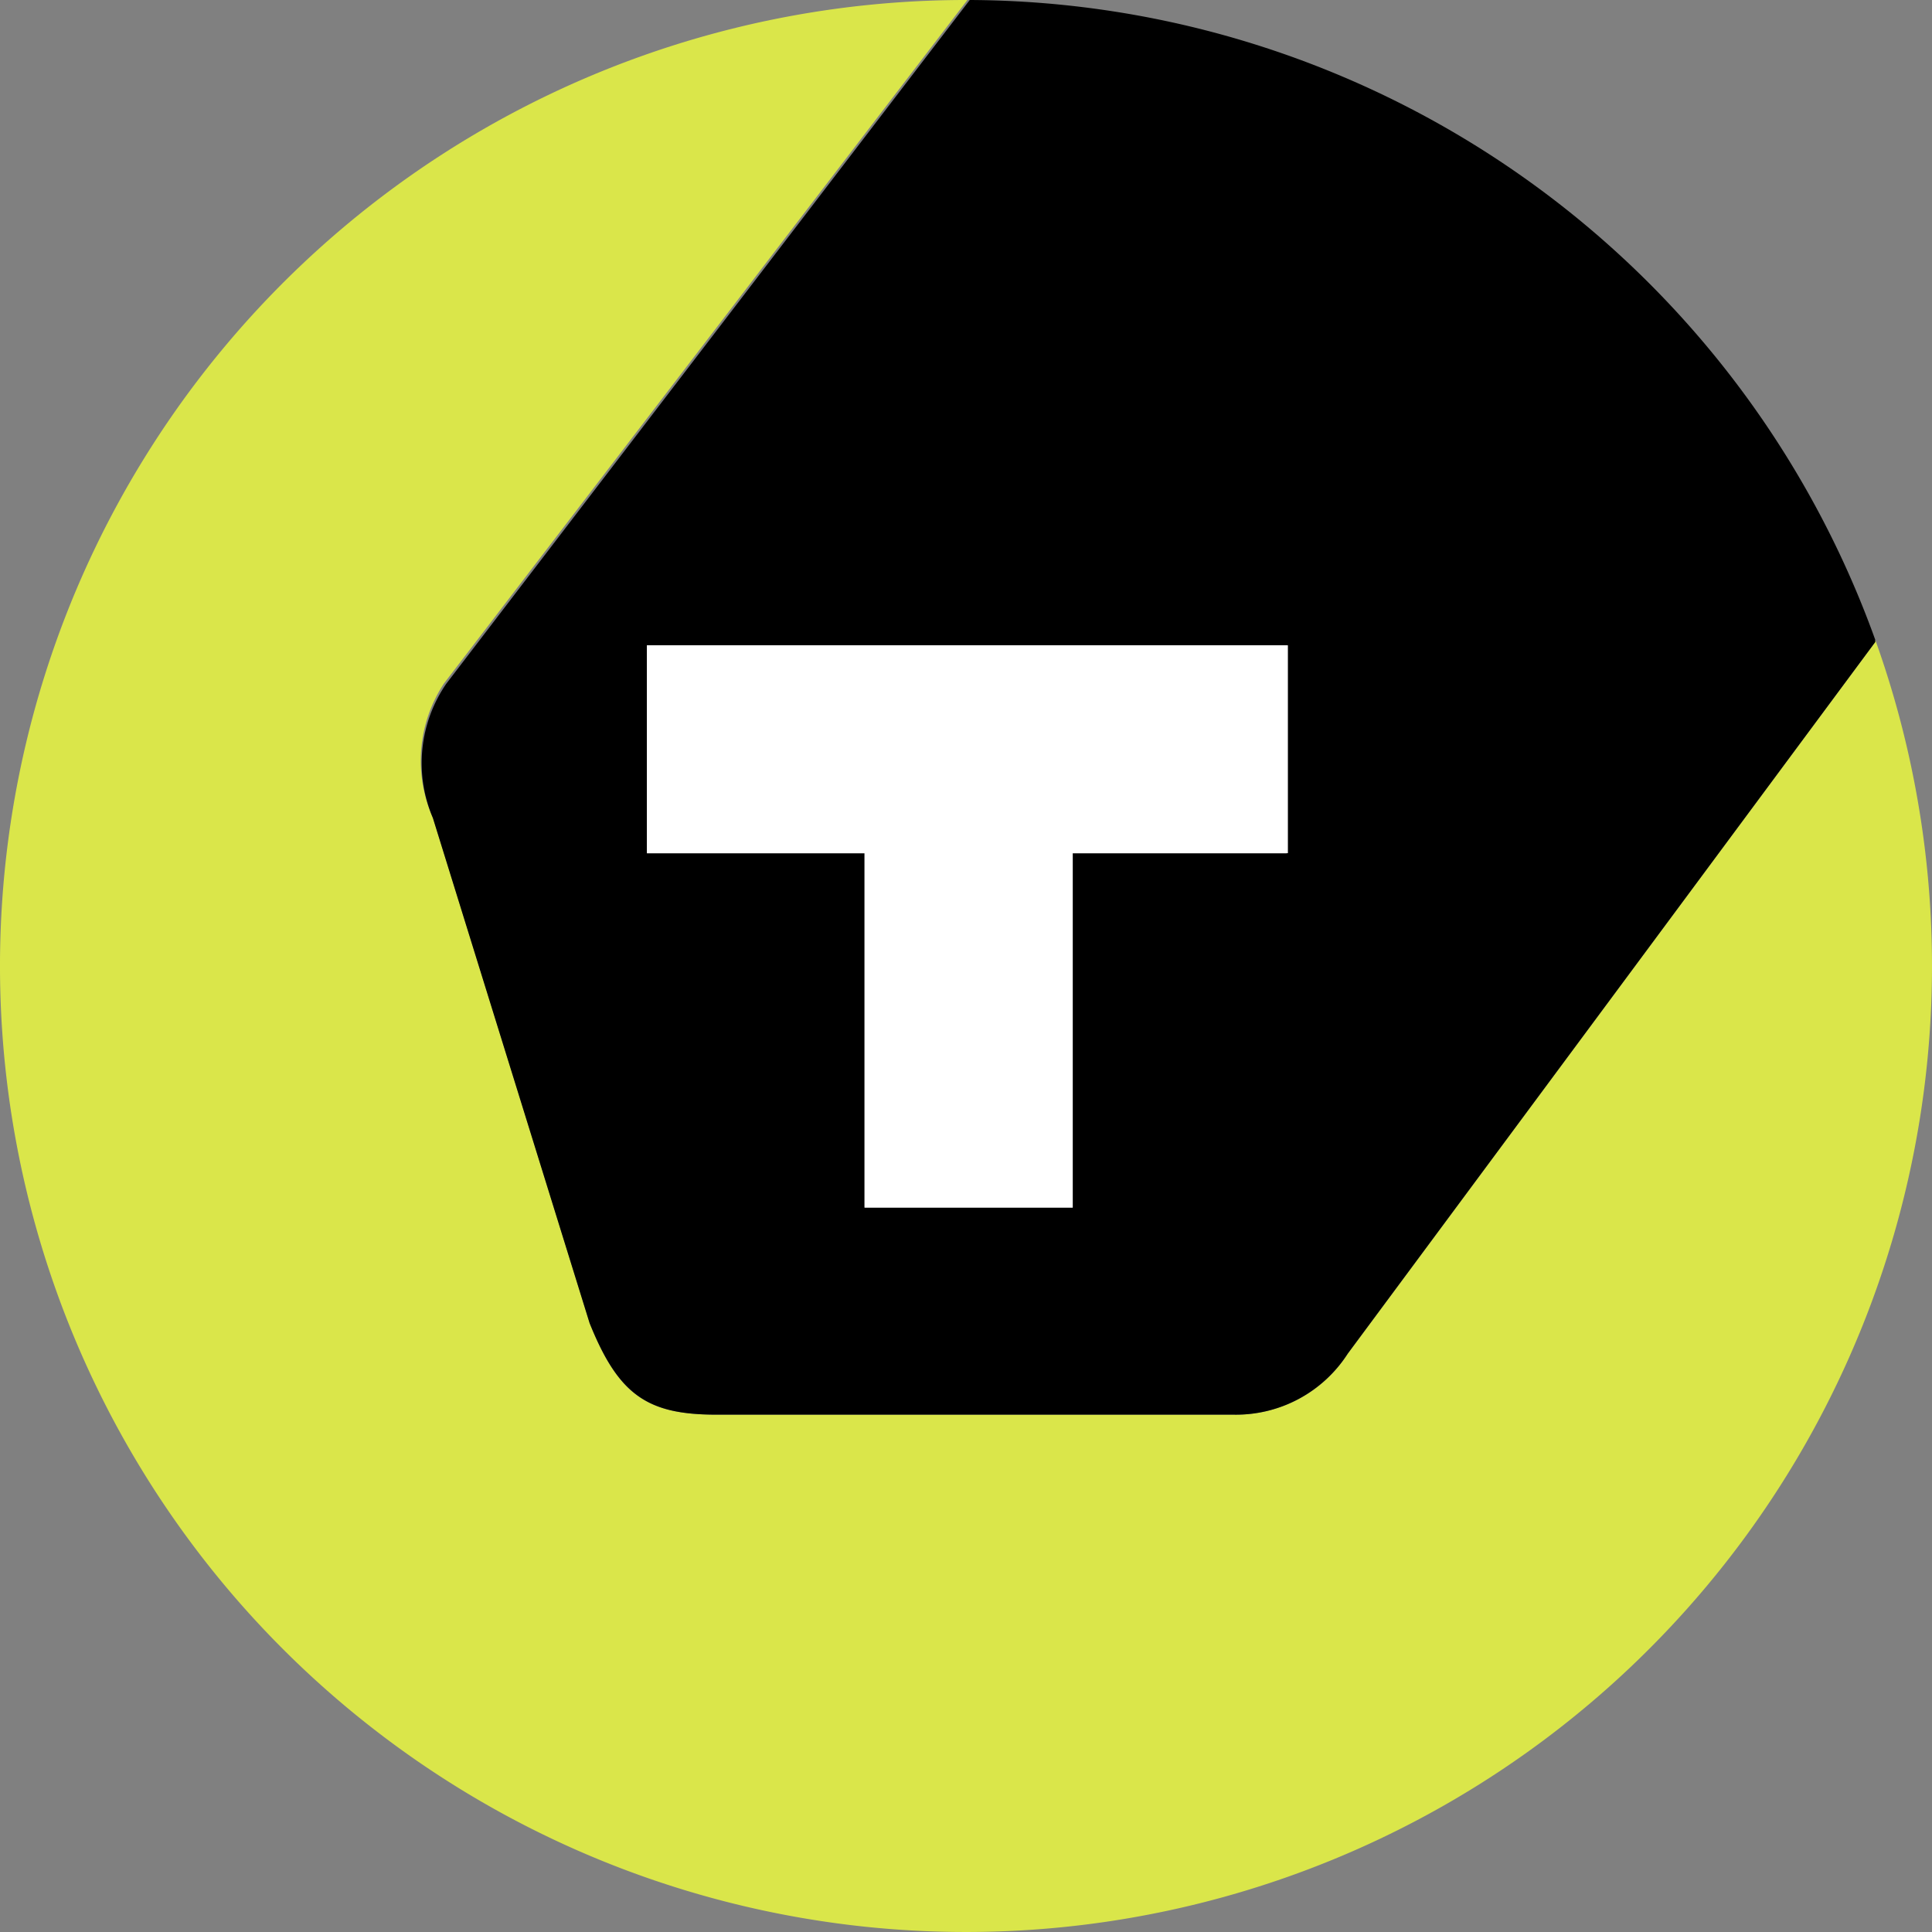
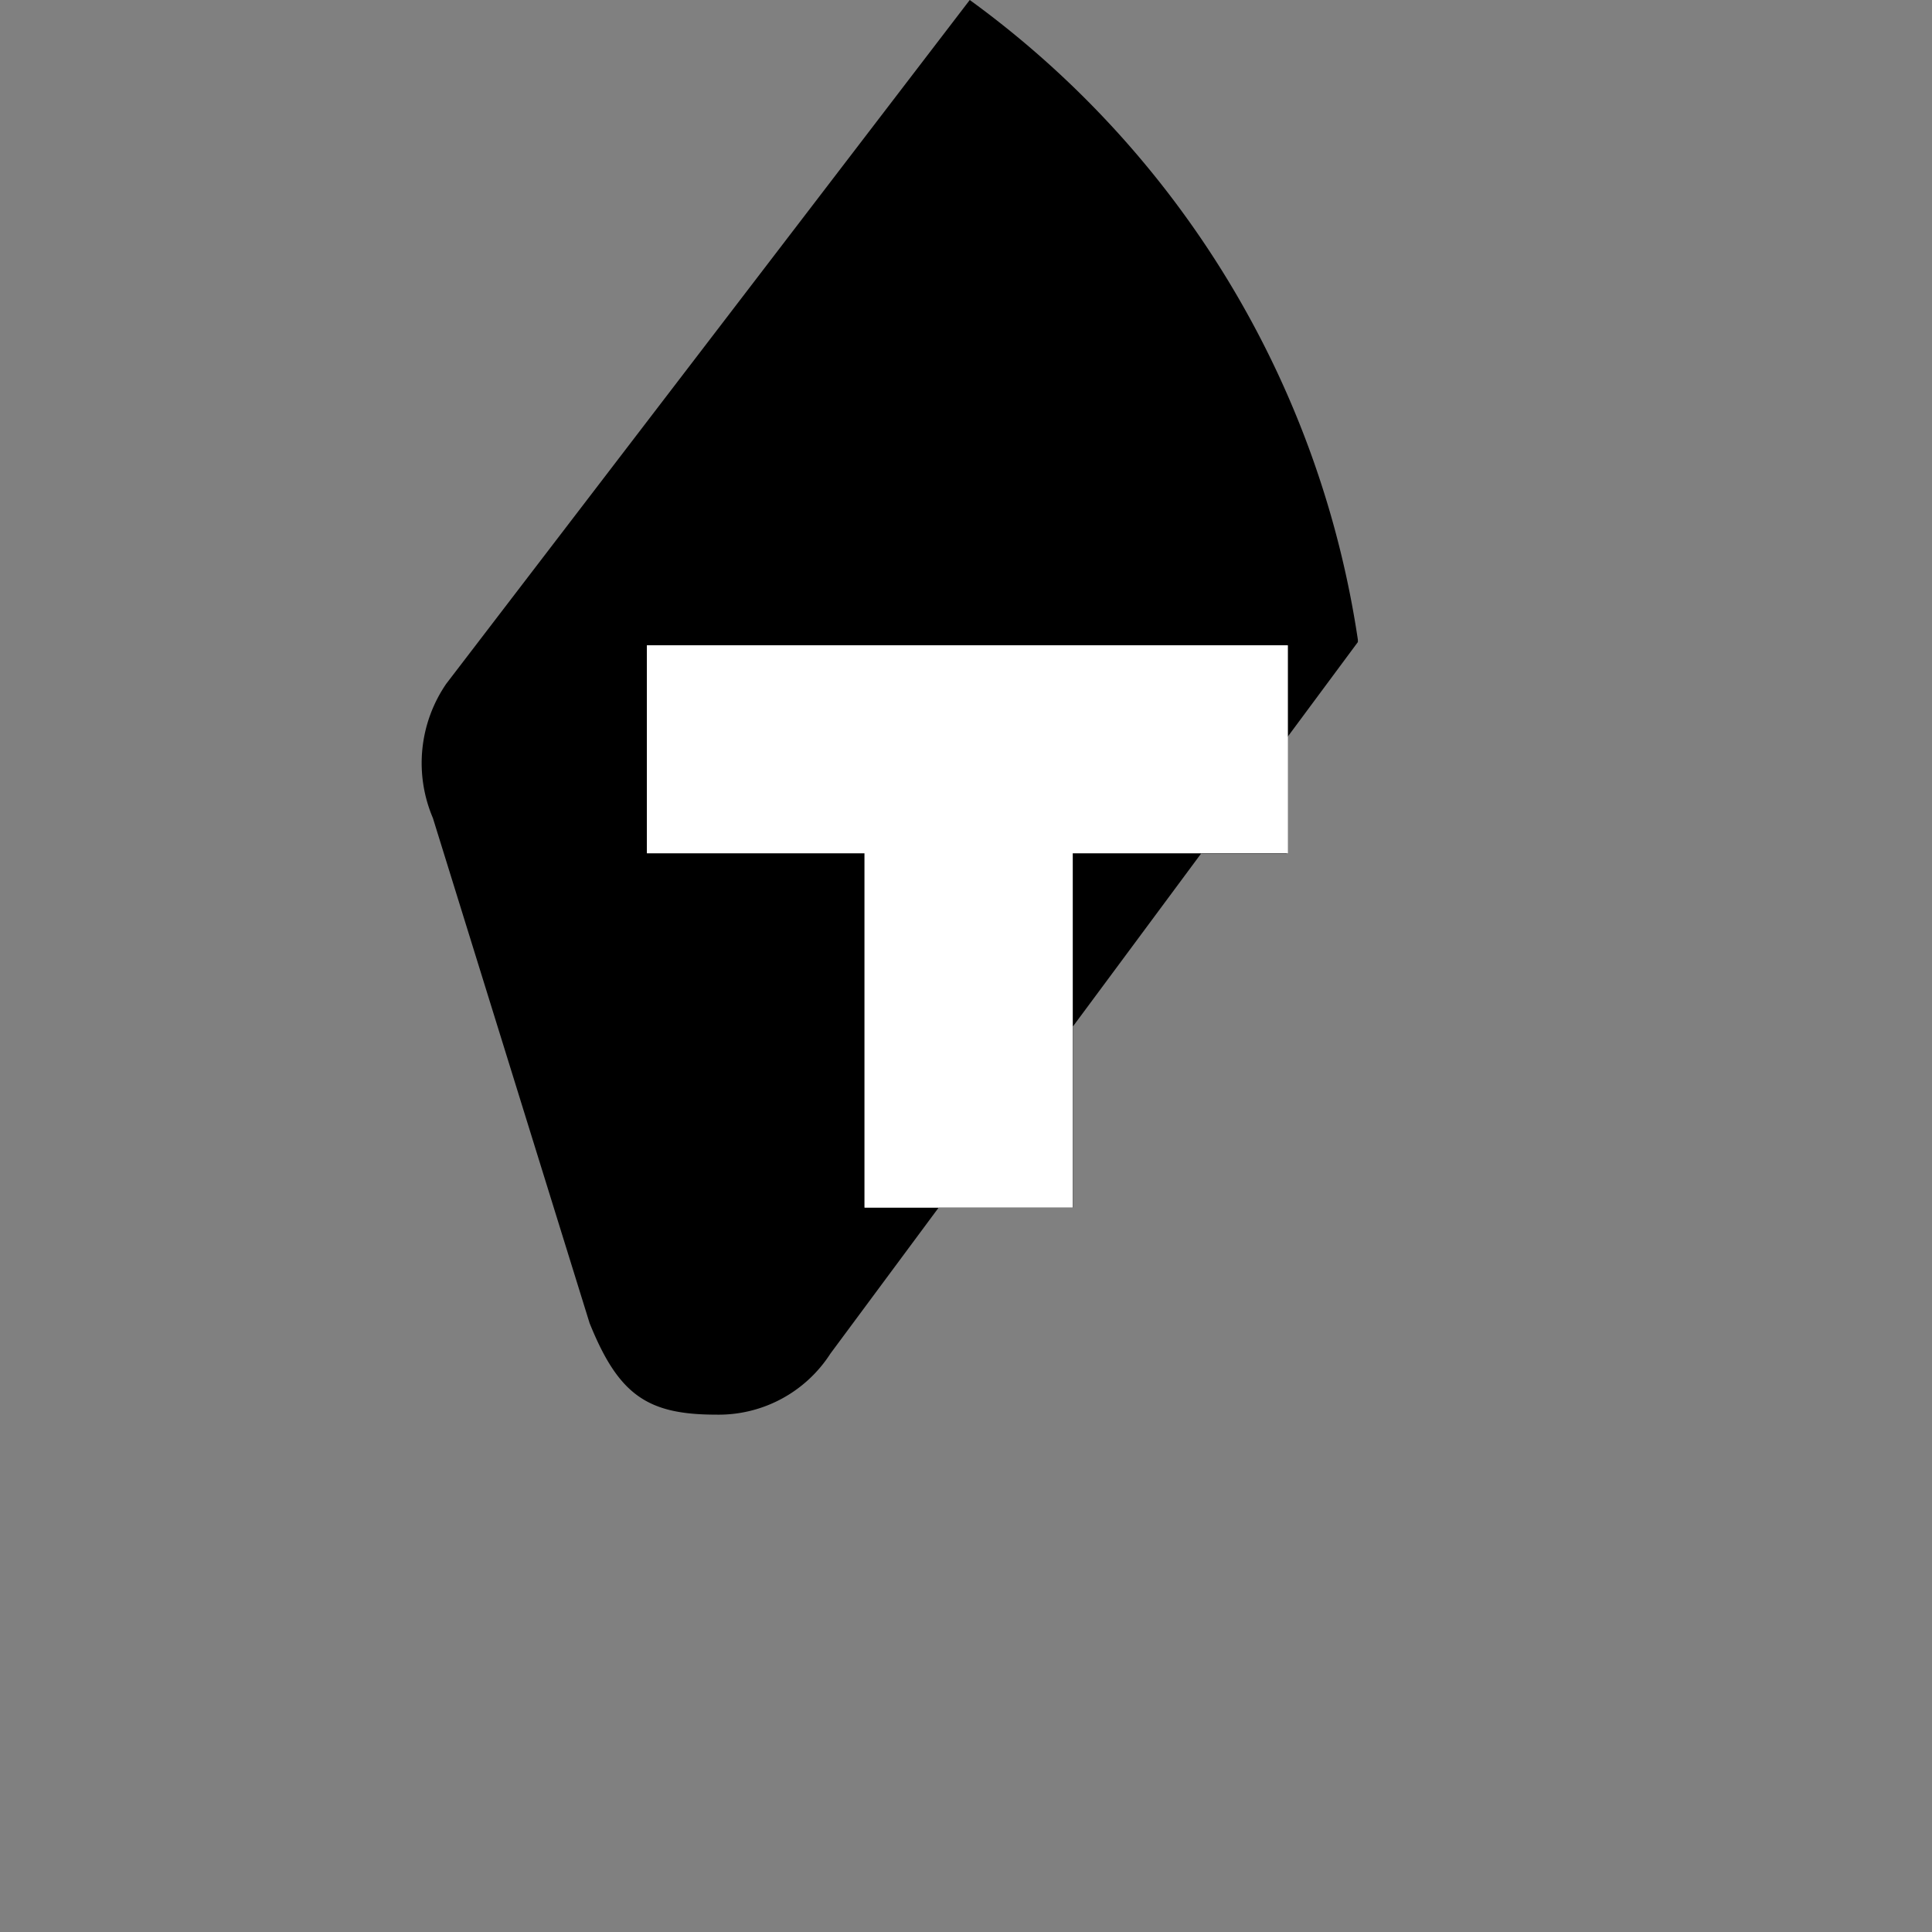
<svg xmlns="http://www.w3.org/2000/svg" width="18" height="18">
  <rect width="100%" height="100%" fill="#808080" stroke="none" />
-   <path fill="#dae64a" d="M17.471 5.96v.022l-4.914 6.63a1.238 1.238 0 0 1-1.062.568h-4.82c-.642 0-.913-.178-1.181-.853L4.034 7.62a1.306 1.306 0 0 1 .102-1.252L9.013 0h-.04a9 9 0 1 0 8.498 5.96z" />
-   <path d="m4.033 7.621 1.46 4.706c.272.675.543.853 1.182.853h4.82a1.238 1.238 0 0 0 1.062-.569l4.914-6.629V5.96A9.008 9.008 0 0 0 9.035 0L4.158 6.37a1.306 1.306 0 0 0-.125 1.251Zm1.994-1.61h5.96v1.94H9.995v3.3H8.057v-3.3h-2.03Z" />
+   <path d="m4.033 7.621 1.46 4.706c.272.675.543.853 1.182.853a1.238 1.238 0 0 0 1.062-.569l4.914-6.629V5.96A9.008 9.008 0 0 0 9.035 0L4.158 6.37a1.306 1.306 0 0 0-.125 1.251Zm1.994-1.61h5.96v1.94H9.995v3.3H8.057v-3.3h-2.03Z" />
  <path fill="#fff" d="M9.994 7.949h2.005V6.012H6.027v1.937h2.027v3.302h1.94z" />
</svg>